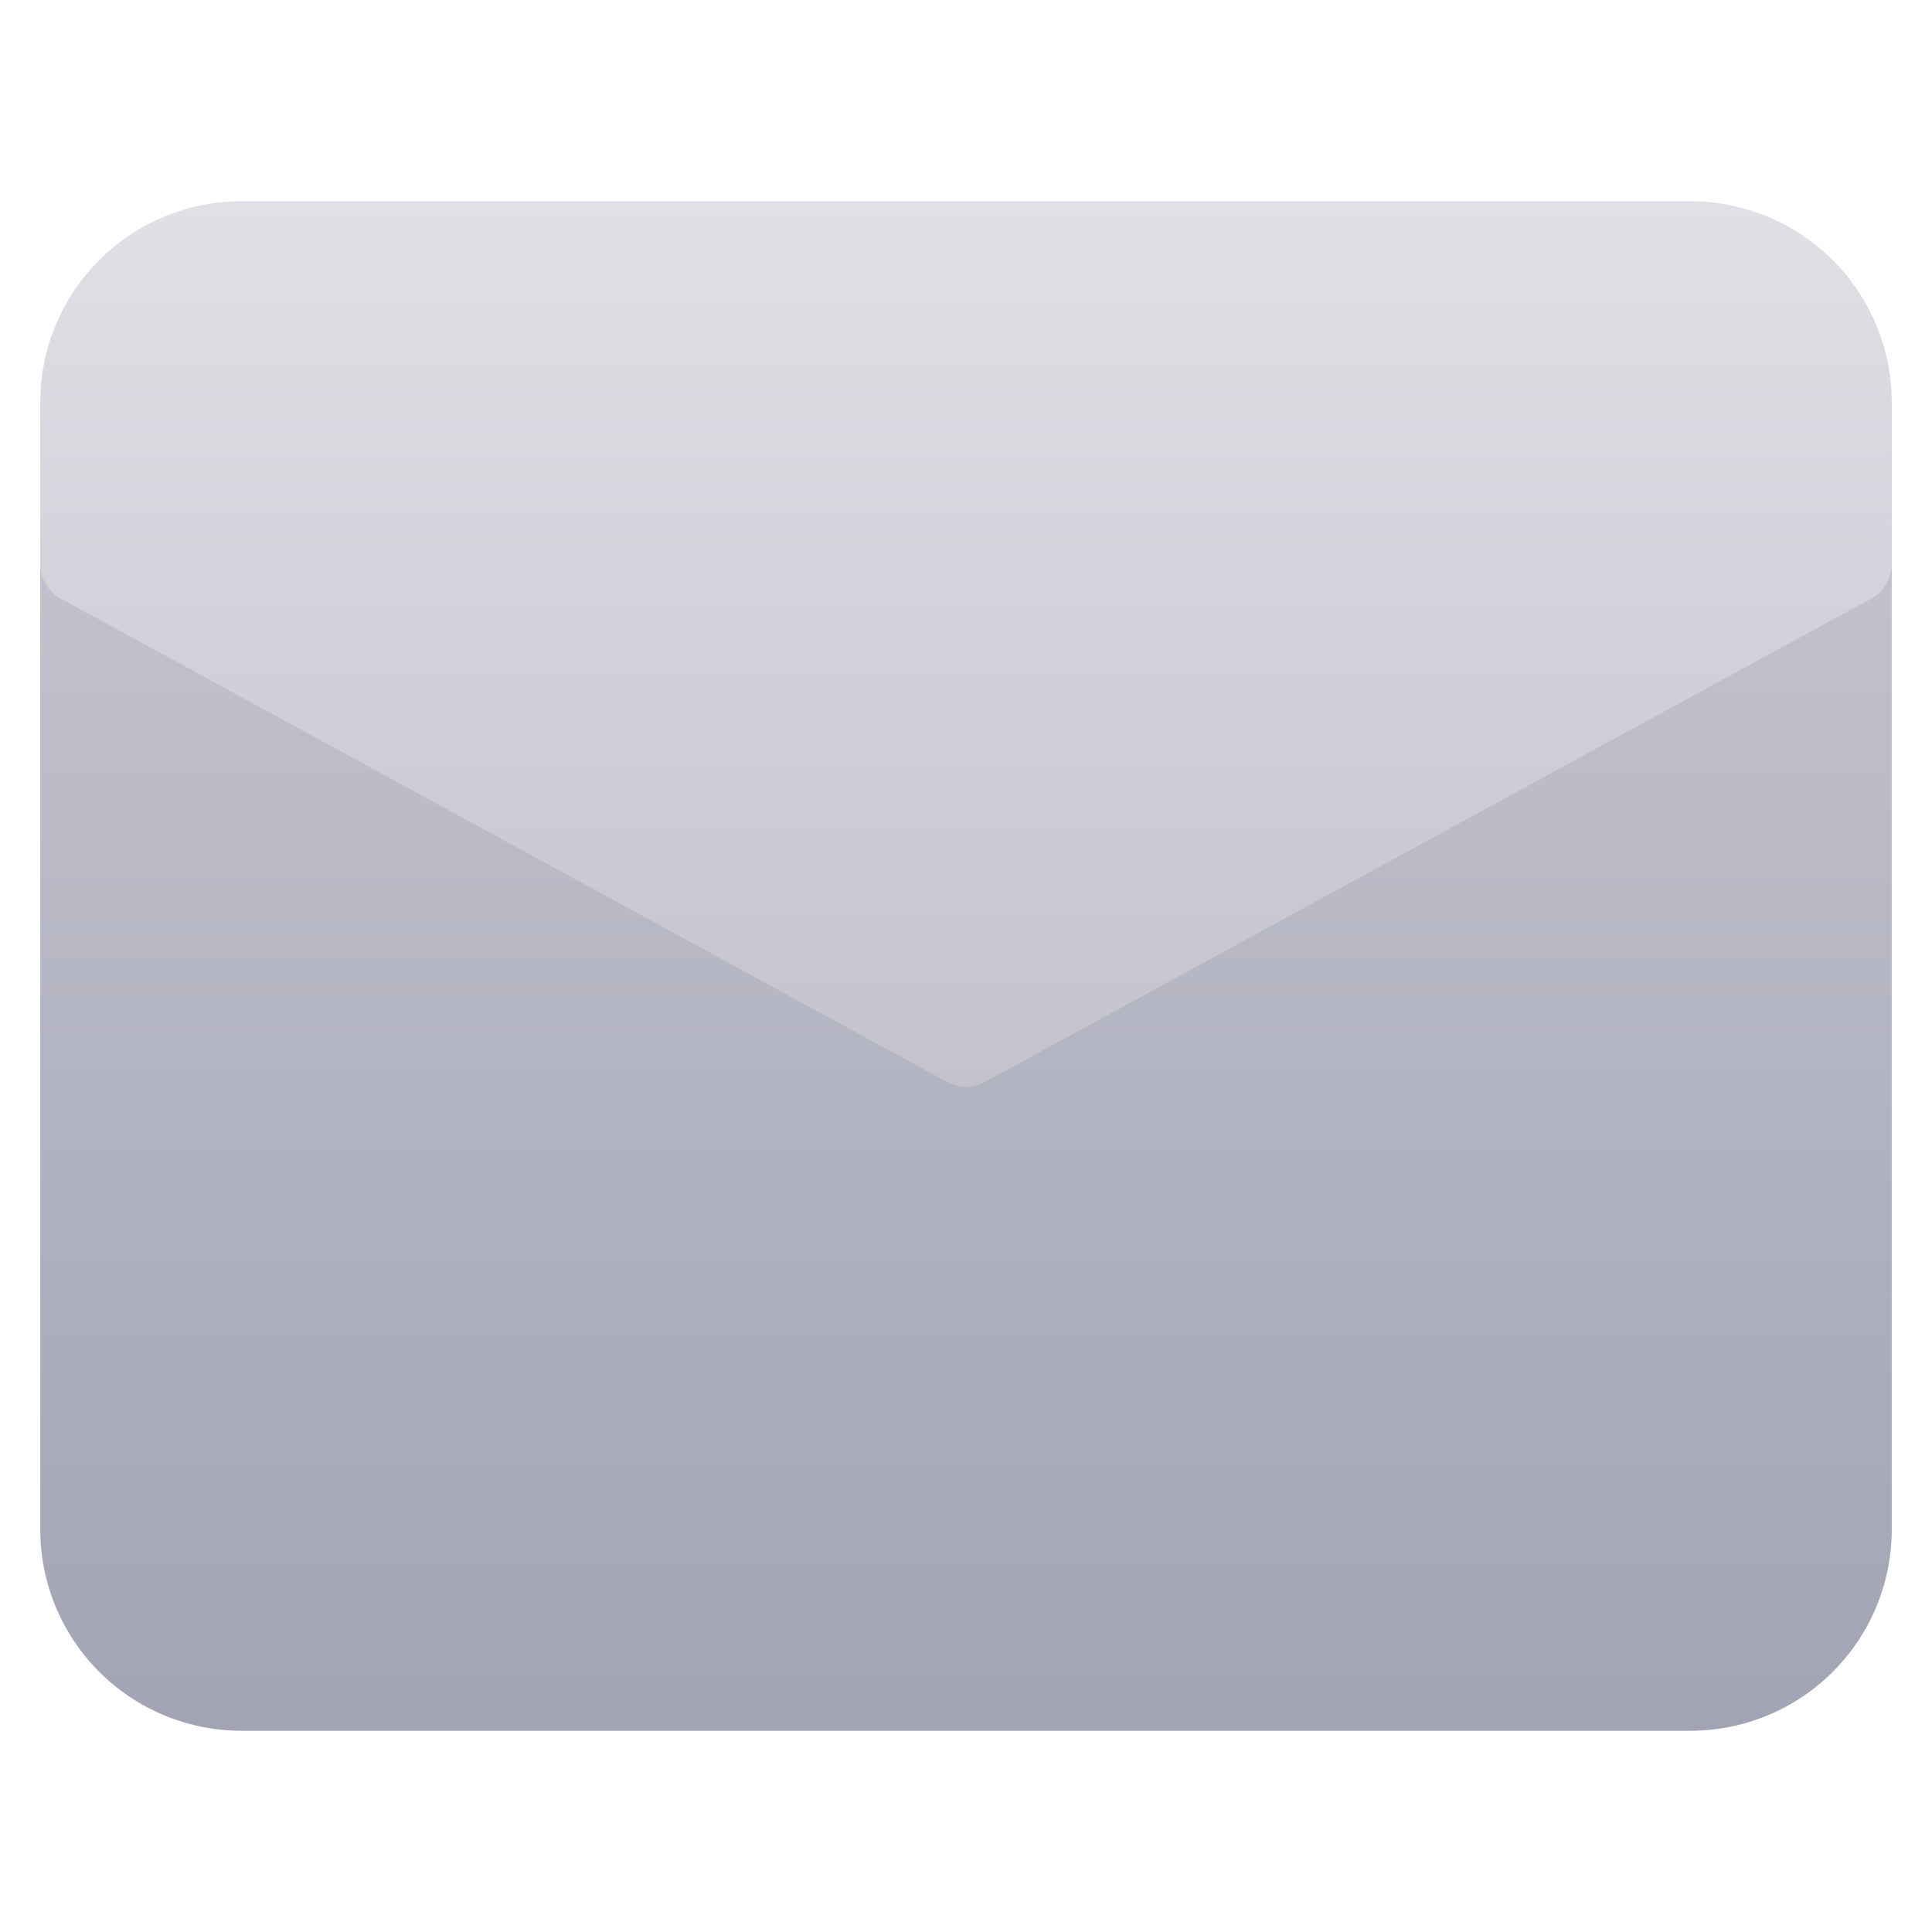
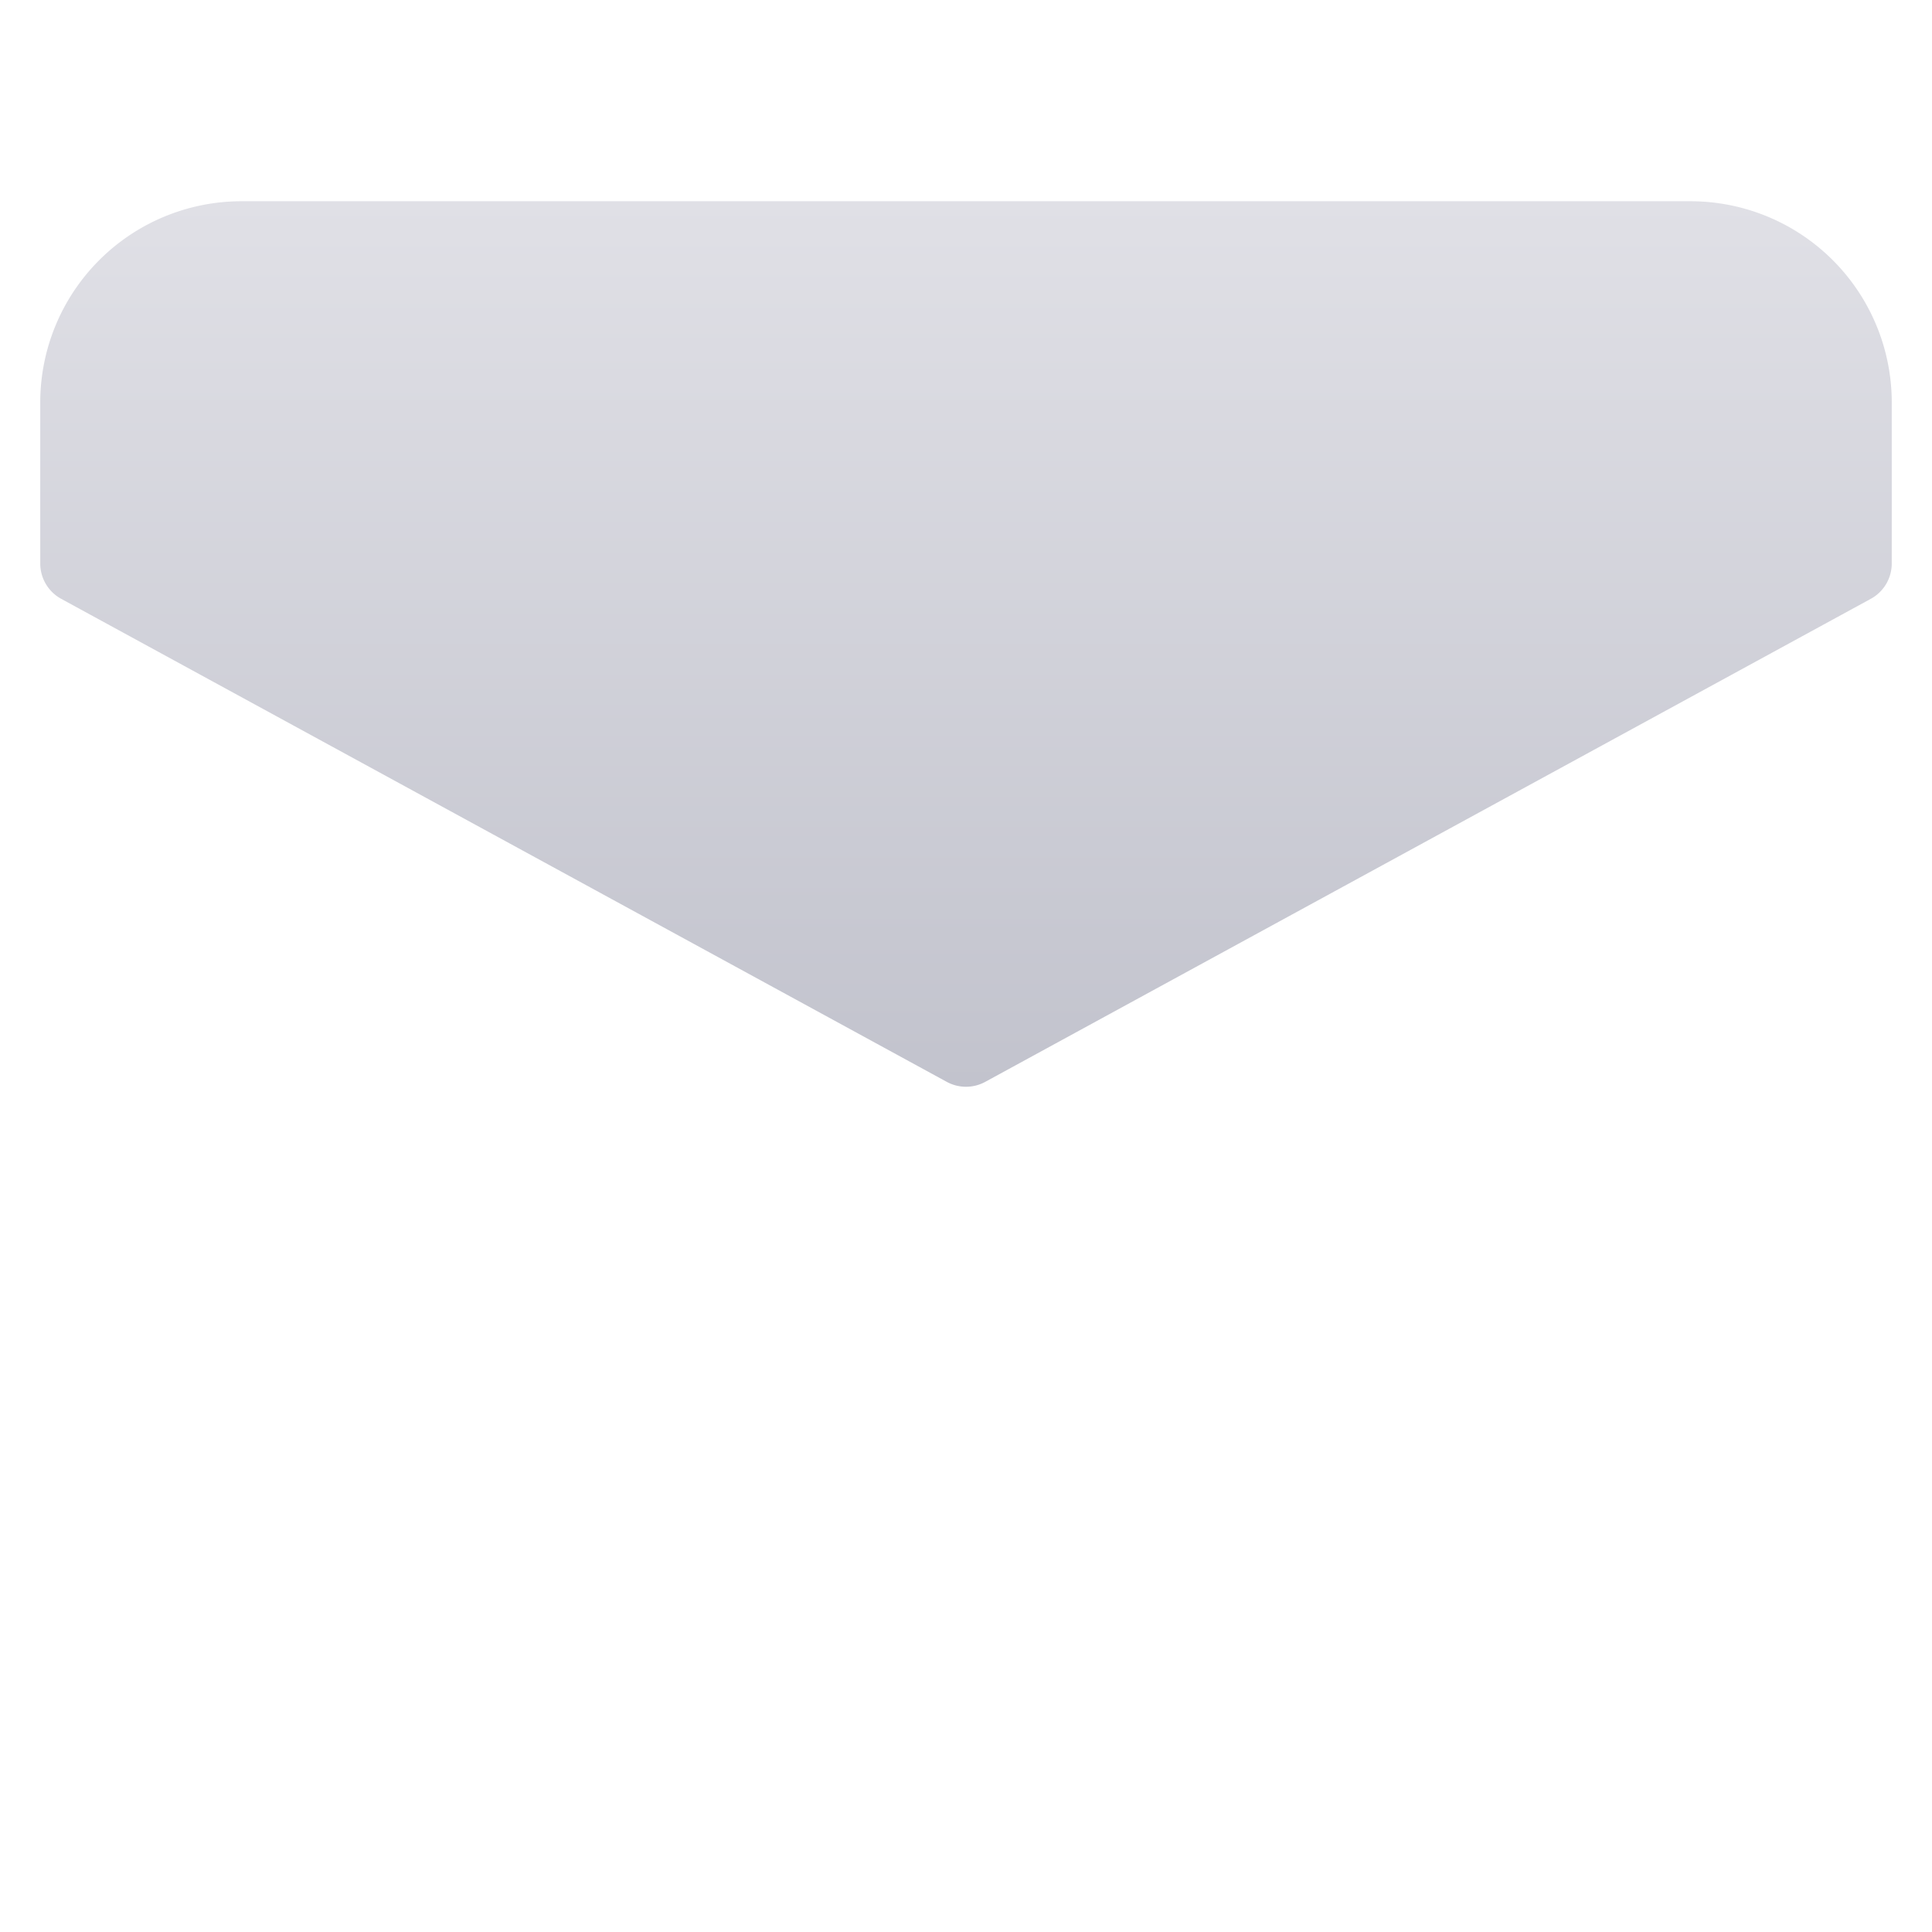
<svg xmlns="http://www.w3.org/2000/svg" width="48" height="48">
  <g class="nc-icon-wrapper">
-     <path fill="url(#a)" d="M1 13v25a5 5 0 0 0 5 5h36a5 5 0 0 0 5-5V13z" />
    <path fill="url(#b)" d="M42 5H6a5 5 0 0 0-5 5v4a1 1 0 0 0 .521.878l22 12a1 1 0 0 0 .958 0l22-12A1 1 0 0 0 47 14v-4a5 5 0 0 0-5-5" />
    <defs>
      <linearGradient id="a" x1="24" x2="24" y1="13" y2="43" gradientUnits="userSpaceOnUse">
        <stop stop-color="#C2C3CD" />
        <stop offset="1" stop-color="#A2A3B4" />
      </linearGradient>
      <linearGradient id="b" x1="24" x2="24" y1="5" y2="27" gradientUnits="userSpaceOnUse">
        <stop stop-color="#E0E0E6" />
        <stop offset="1" stop-color="#C2C3CD" />
      </linearGradient>
    </defs>
  </g>
</svg>